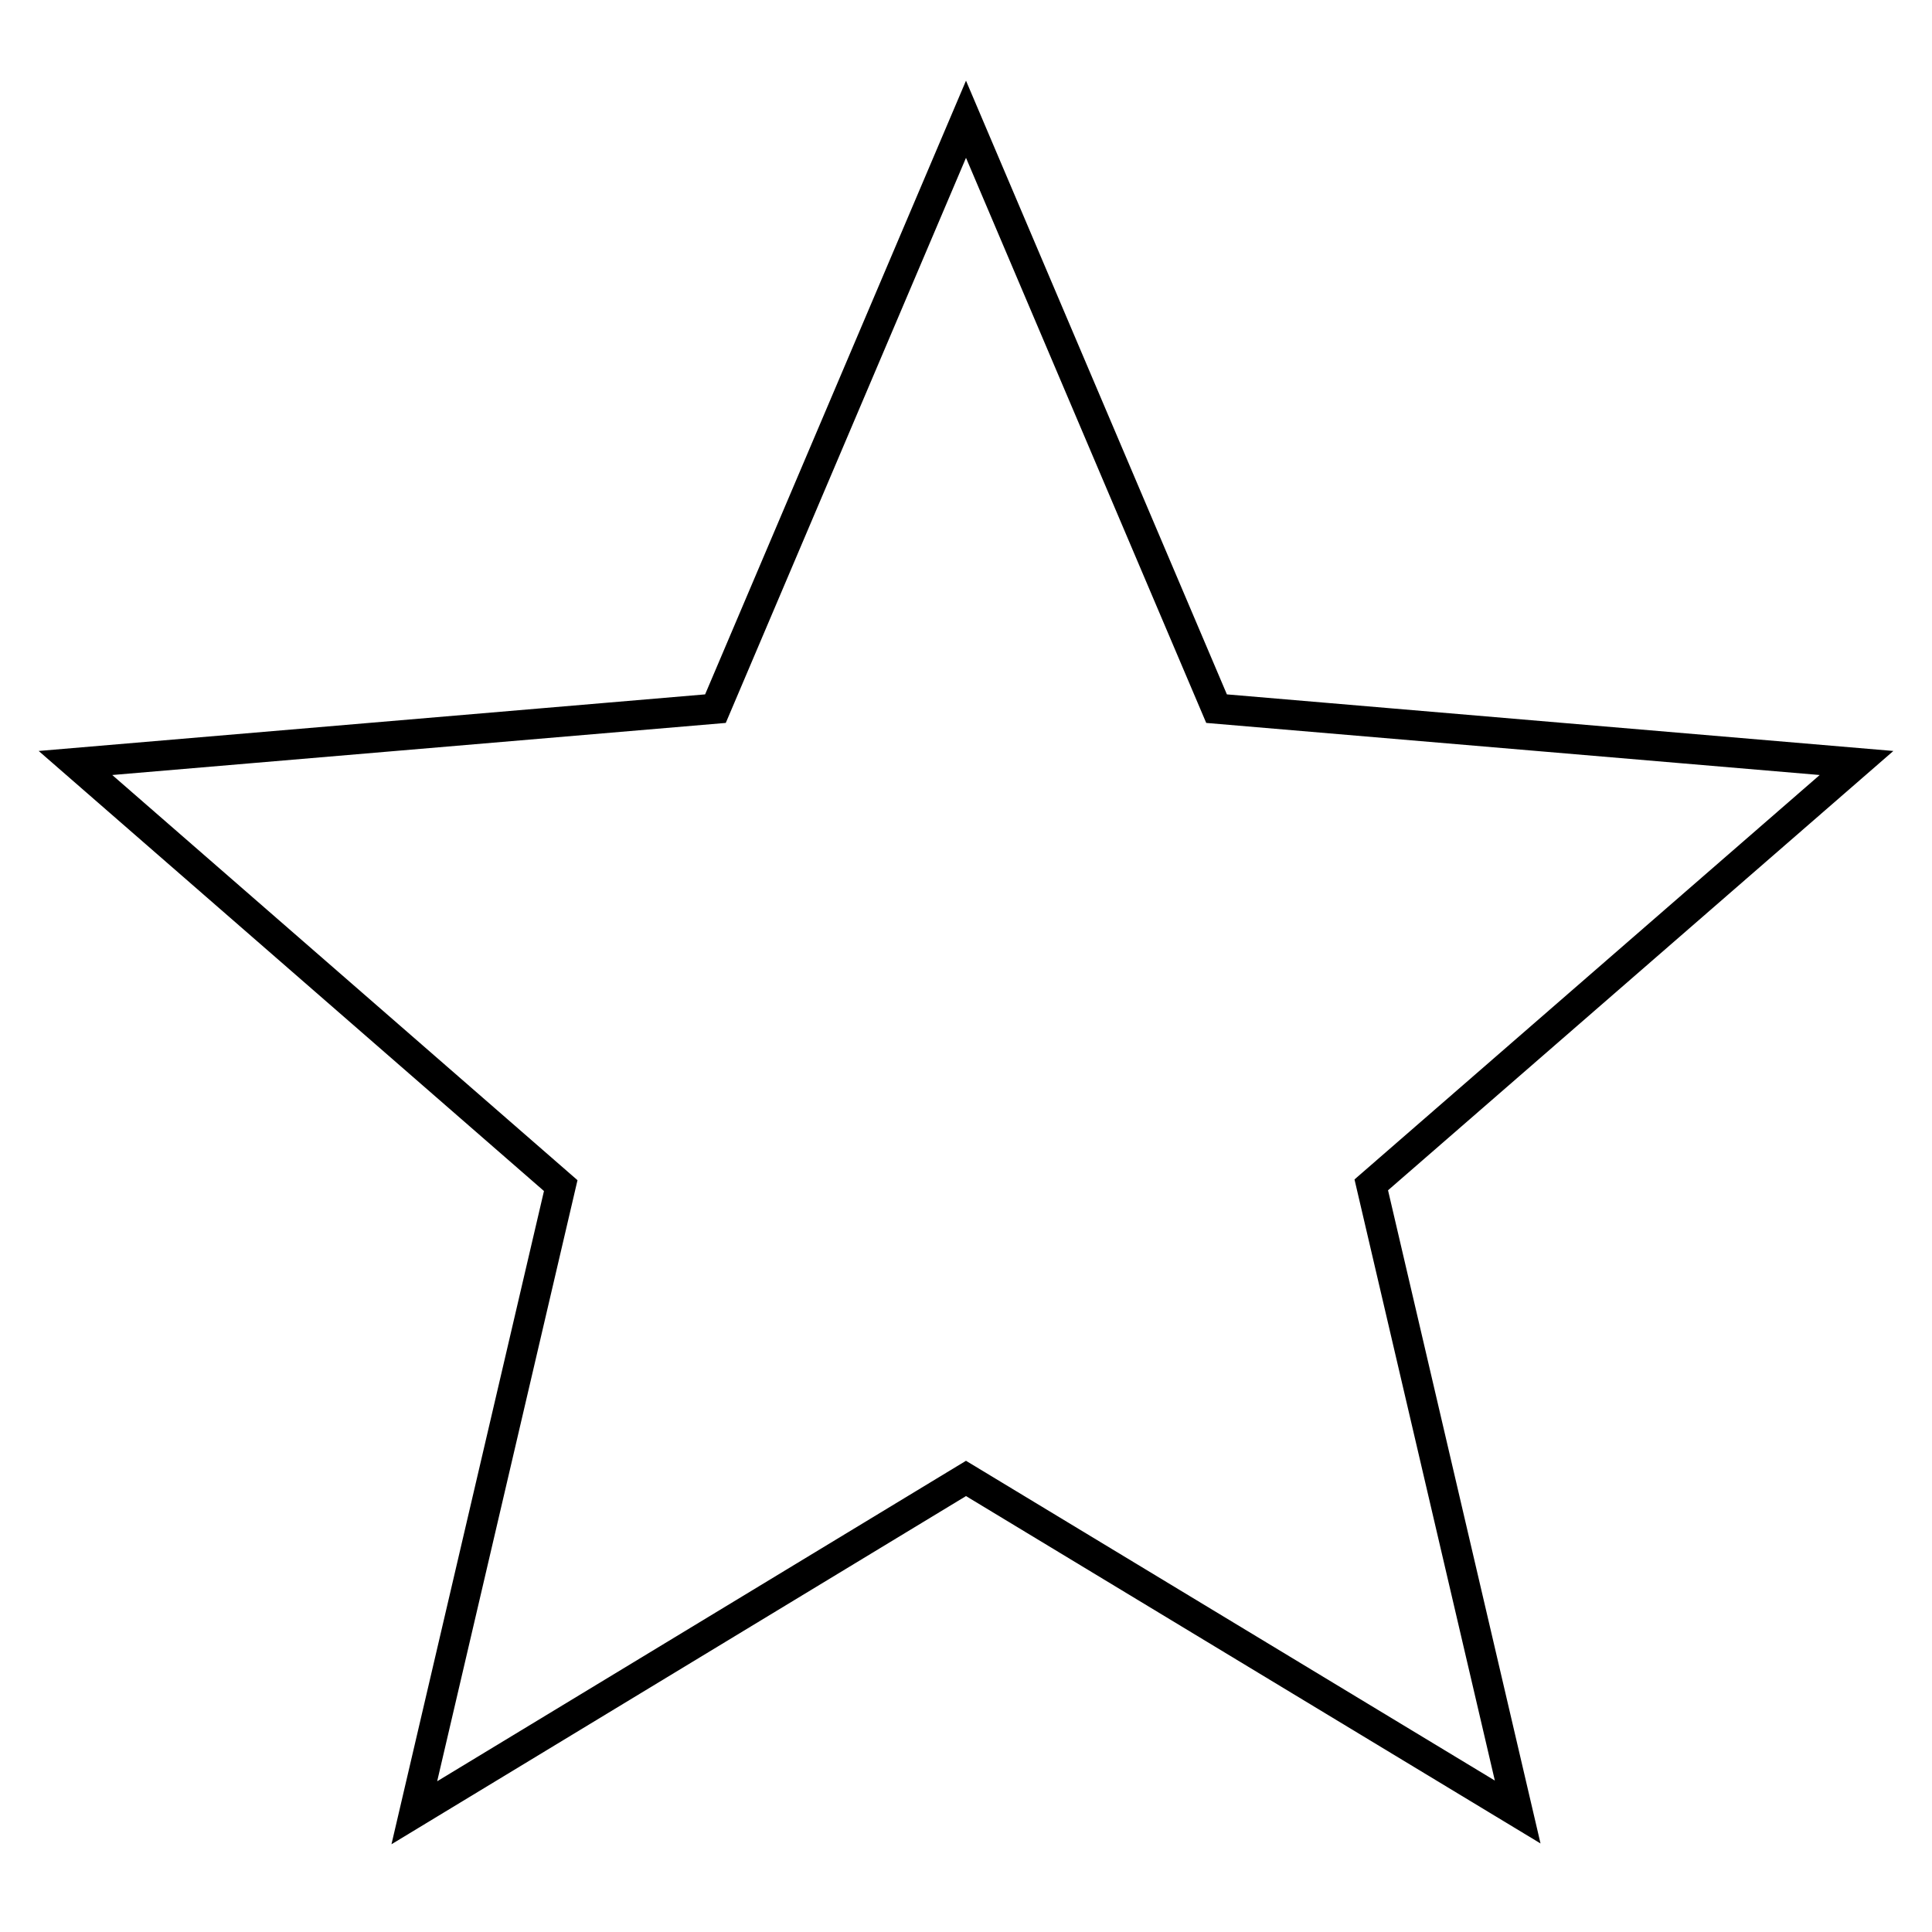
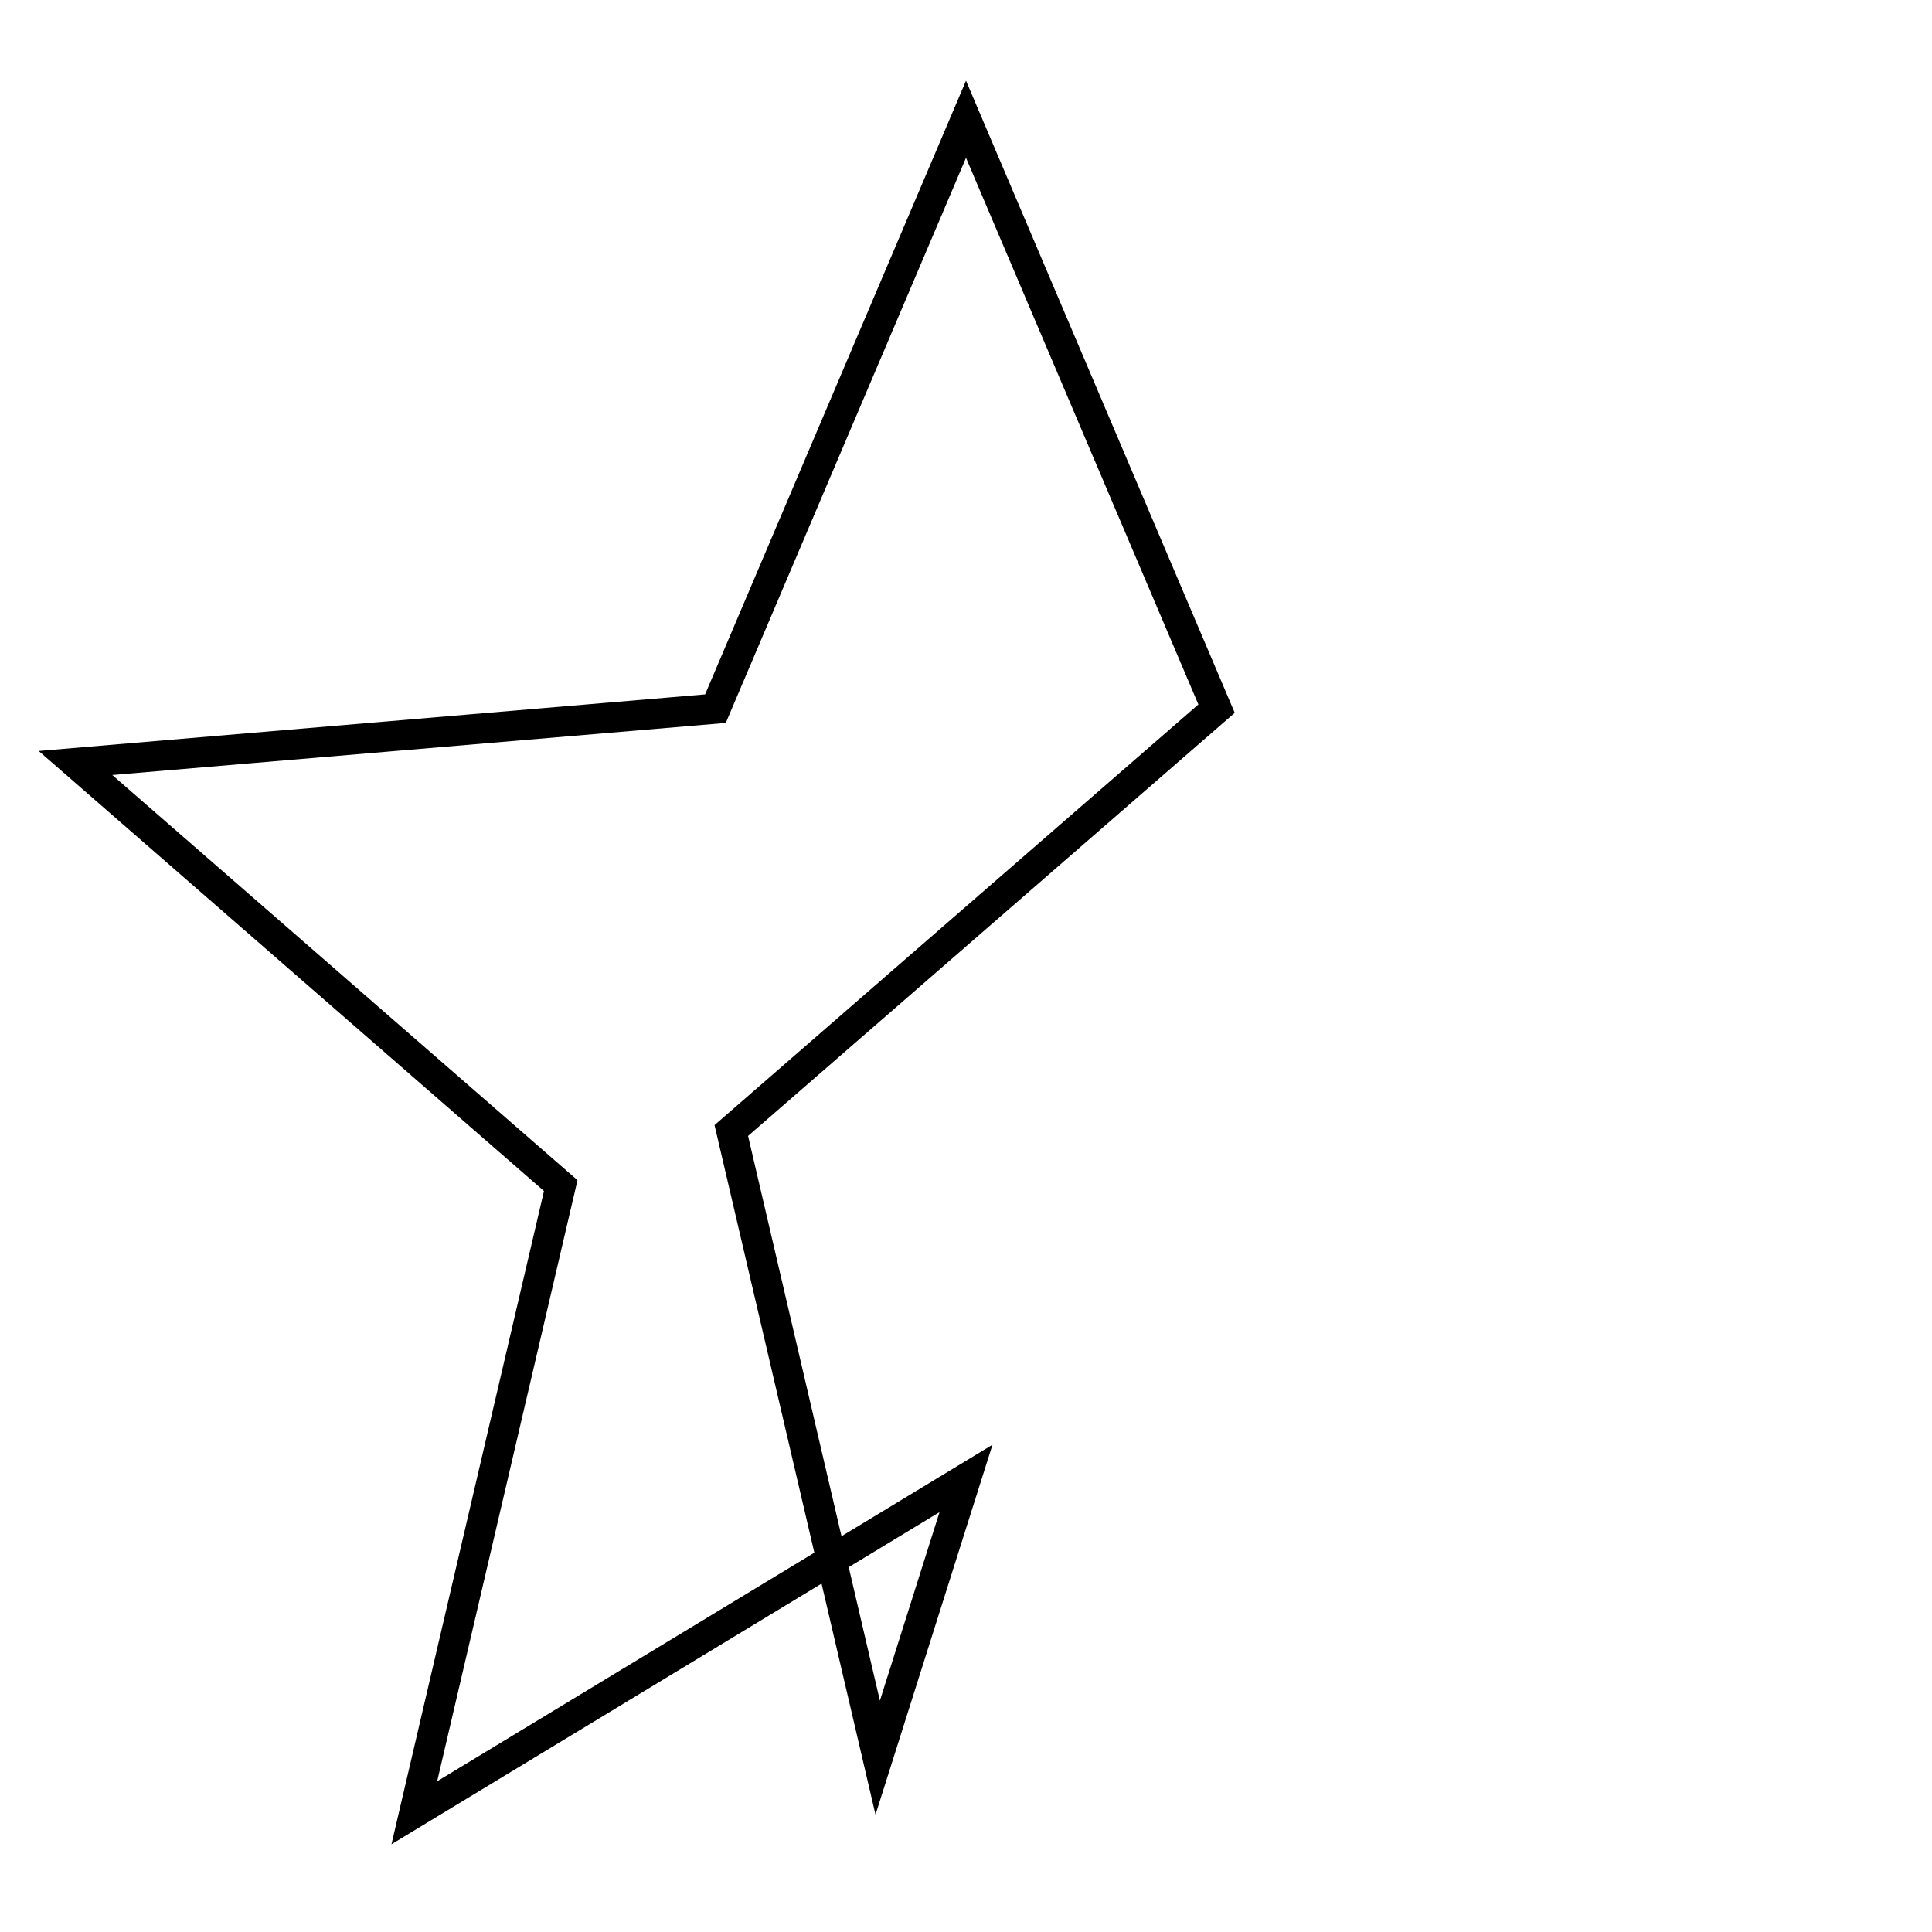
<svg xmlns="http://www.w3.org/2000/svg" version="1.1" x="0px" y="0px" viewBox="0 0 256 256" enable-background="new 0 0 256 256" xml:space="preserve">
  <g>
-     <path stroke-width="4" fill-opacity="0" stroke="#000000" d="M128,195.9l-73.1,44.3l19.4-83.1L10,101.1l84.8-7.2L128,15.8l33.2,78.1l84.8,7.2l-64.3,55.9l19.4,83.1 L128,195.9z" />
+     <path stroke-width="4" fill-opacity="0" stroke="#000000" d="M128,195.9l-73.1,44.3l19.4-83.1L10,101.1l84.8-7.2L128,15.8l33.2,78.1l-64.3,55.9l19.4,83.1 L128,195.9z" />
  </g>
</svg>